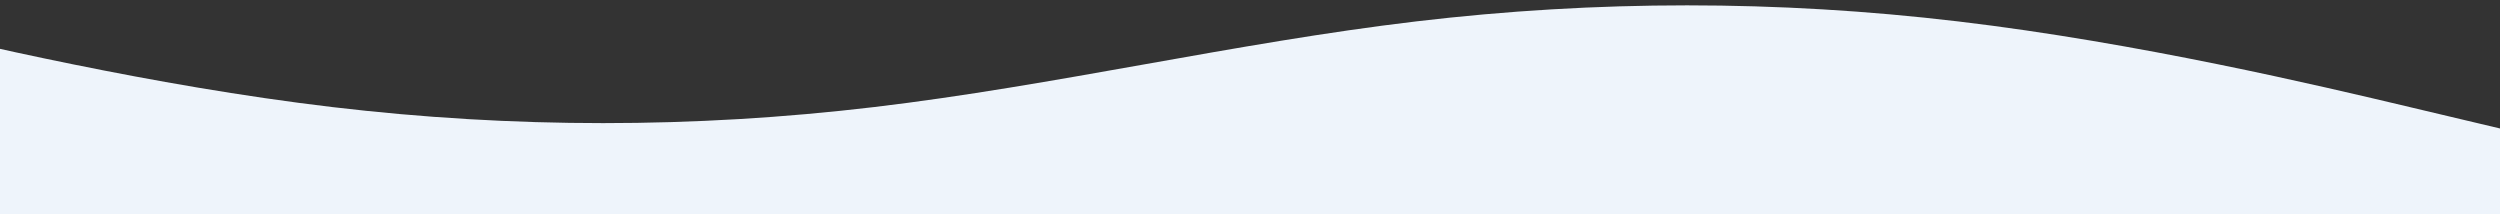
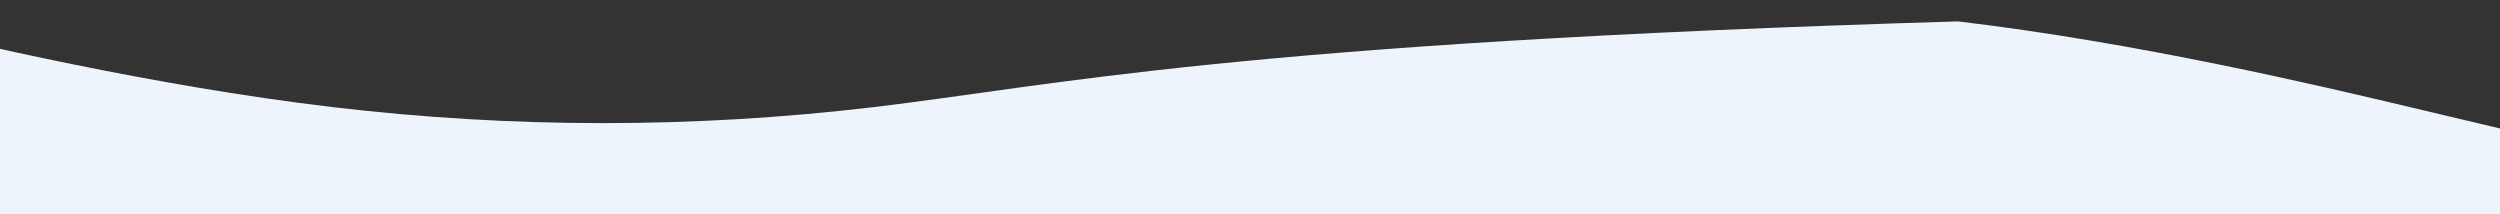
<svg xmlns="http://www.w3.org/2000/svg" width="1728" height="148" viewBox="0 0 1728 148" fill="none">
  <rect x="0" y="0" width="1728" height="148" fill="#333333" stroke="none" />
-   <path fill-rule="evenodd" clip-rule="evenodd" d="M1728 88.8L1665.57 74C1603.13 59.2 1478.27 29.6 1353.4 14.8C1228.53 0 1103.67 0 978.8 14.8C853.933 29.6 729.067 59.2 604.2 74C479.333 88.8 354.467 88.8 229.6 74C104.733 59.2 -20.133 29.6 -82.567 14.8L-145 0V148H-82.567C-20.133 148 104.733 148 229.6 148C354.467 148 479.333 148 604.2 148C729.067 148 853.933 148 978.8 148C1103.67 148 1228.53 148 1353.4 148C1478.27 148 1603.13 148 1665.57 148H1728V88.8Z" fill="#EEF4FB" />
+   <path fill-rule="evenodd" clip-rule="evenodd" d="M1728 88.8L1665.57 74C1603.13 59.2 1478.27 29.6 1353.4 14.8C853.933 29.6 729.067 59.2 604.2 74C479.333 88.8 354.467 88.8 229.6 74C104.733 59.2 -20.133 29.6 -82.567 14.8L-145 0V148H-82.567C-20.133 148 104.733 148 229.6 148C354.467 148 479.333 148 604.2 148C729.067 148 853.933 148 978.8 148C1103.67 148 1228.53 148 1353.4 148C1478.27 148 1603.13 148 1665.57 148H1728V88.8Z" fill="#EEF4FB" />
</svg>